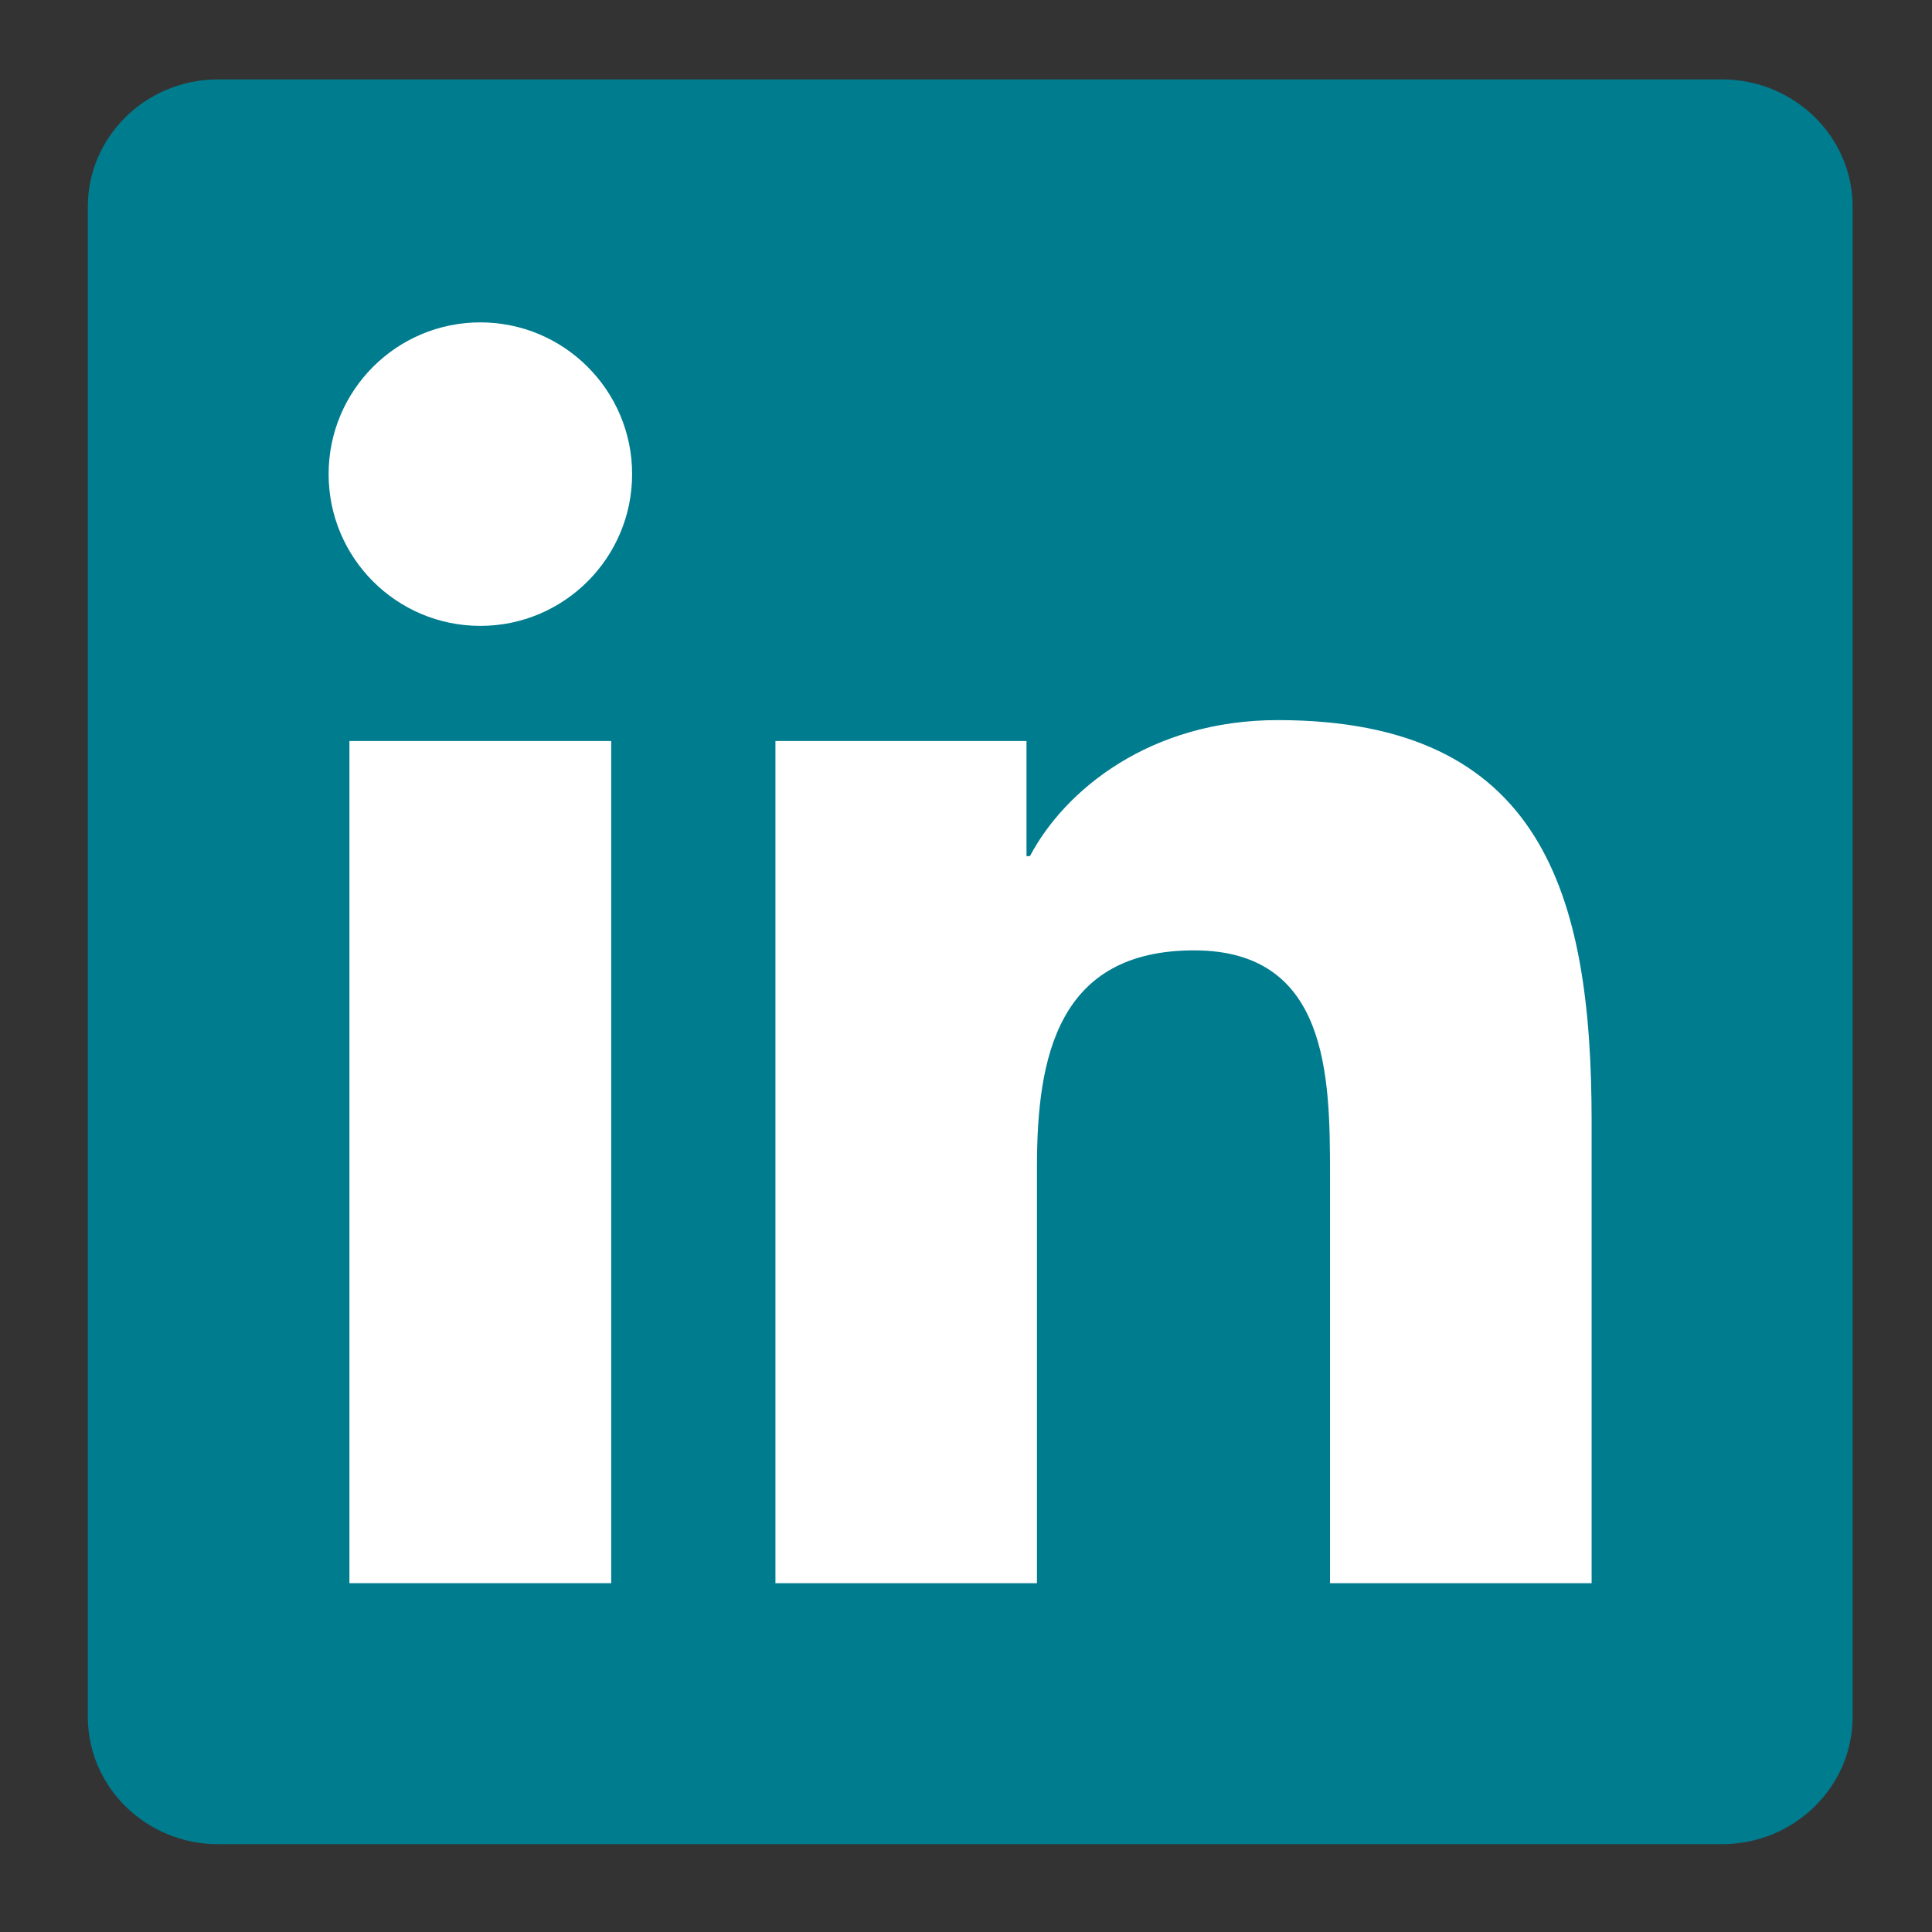
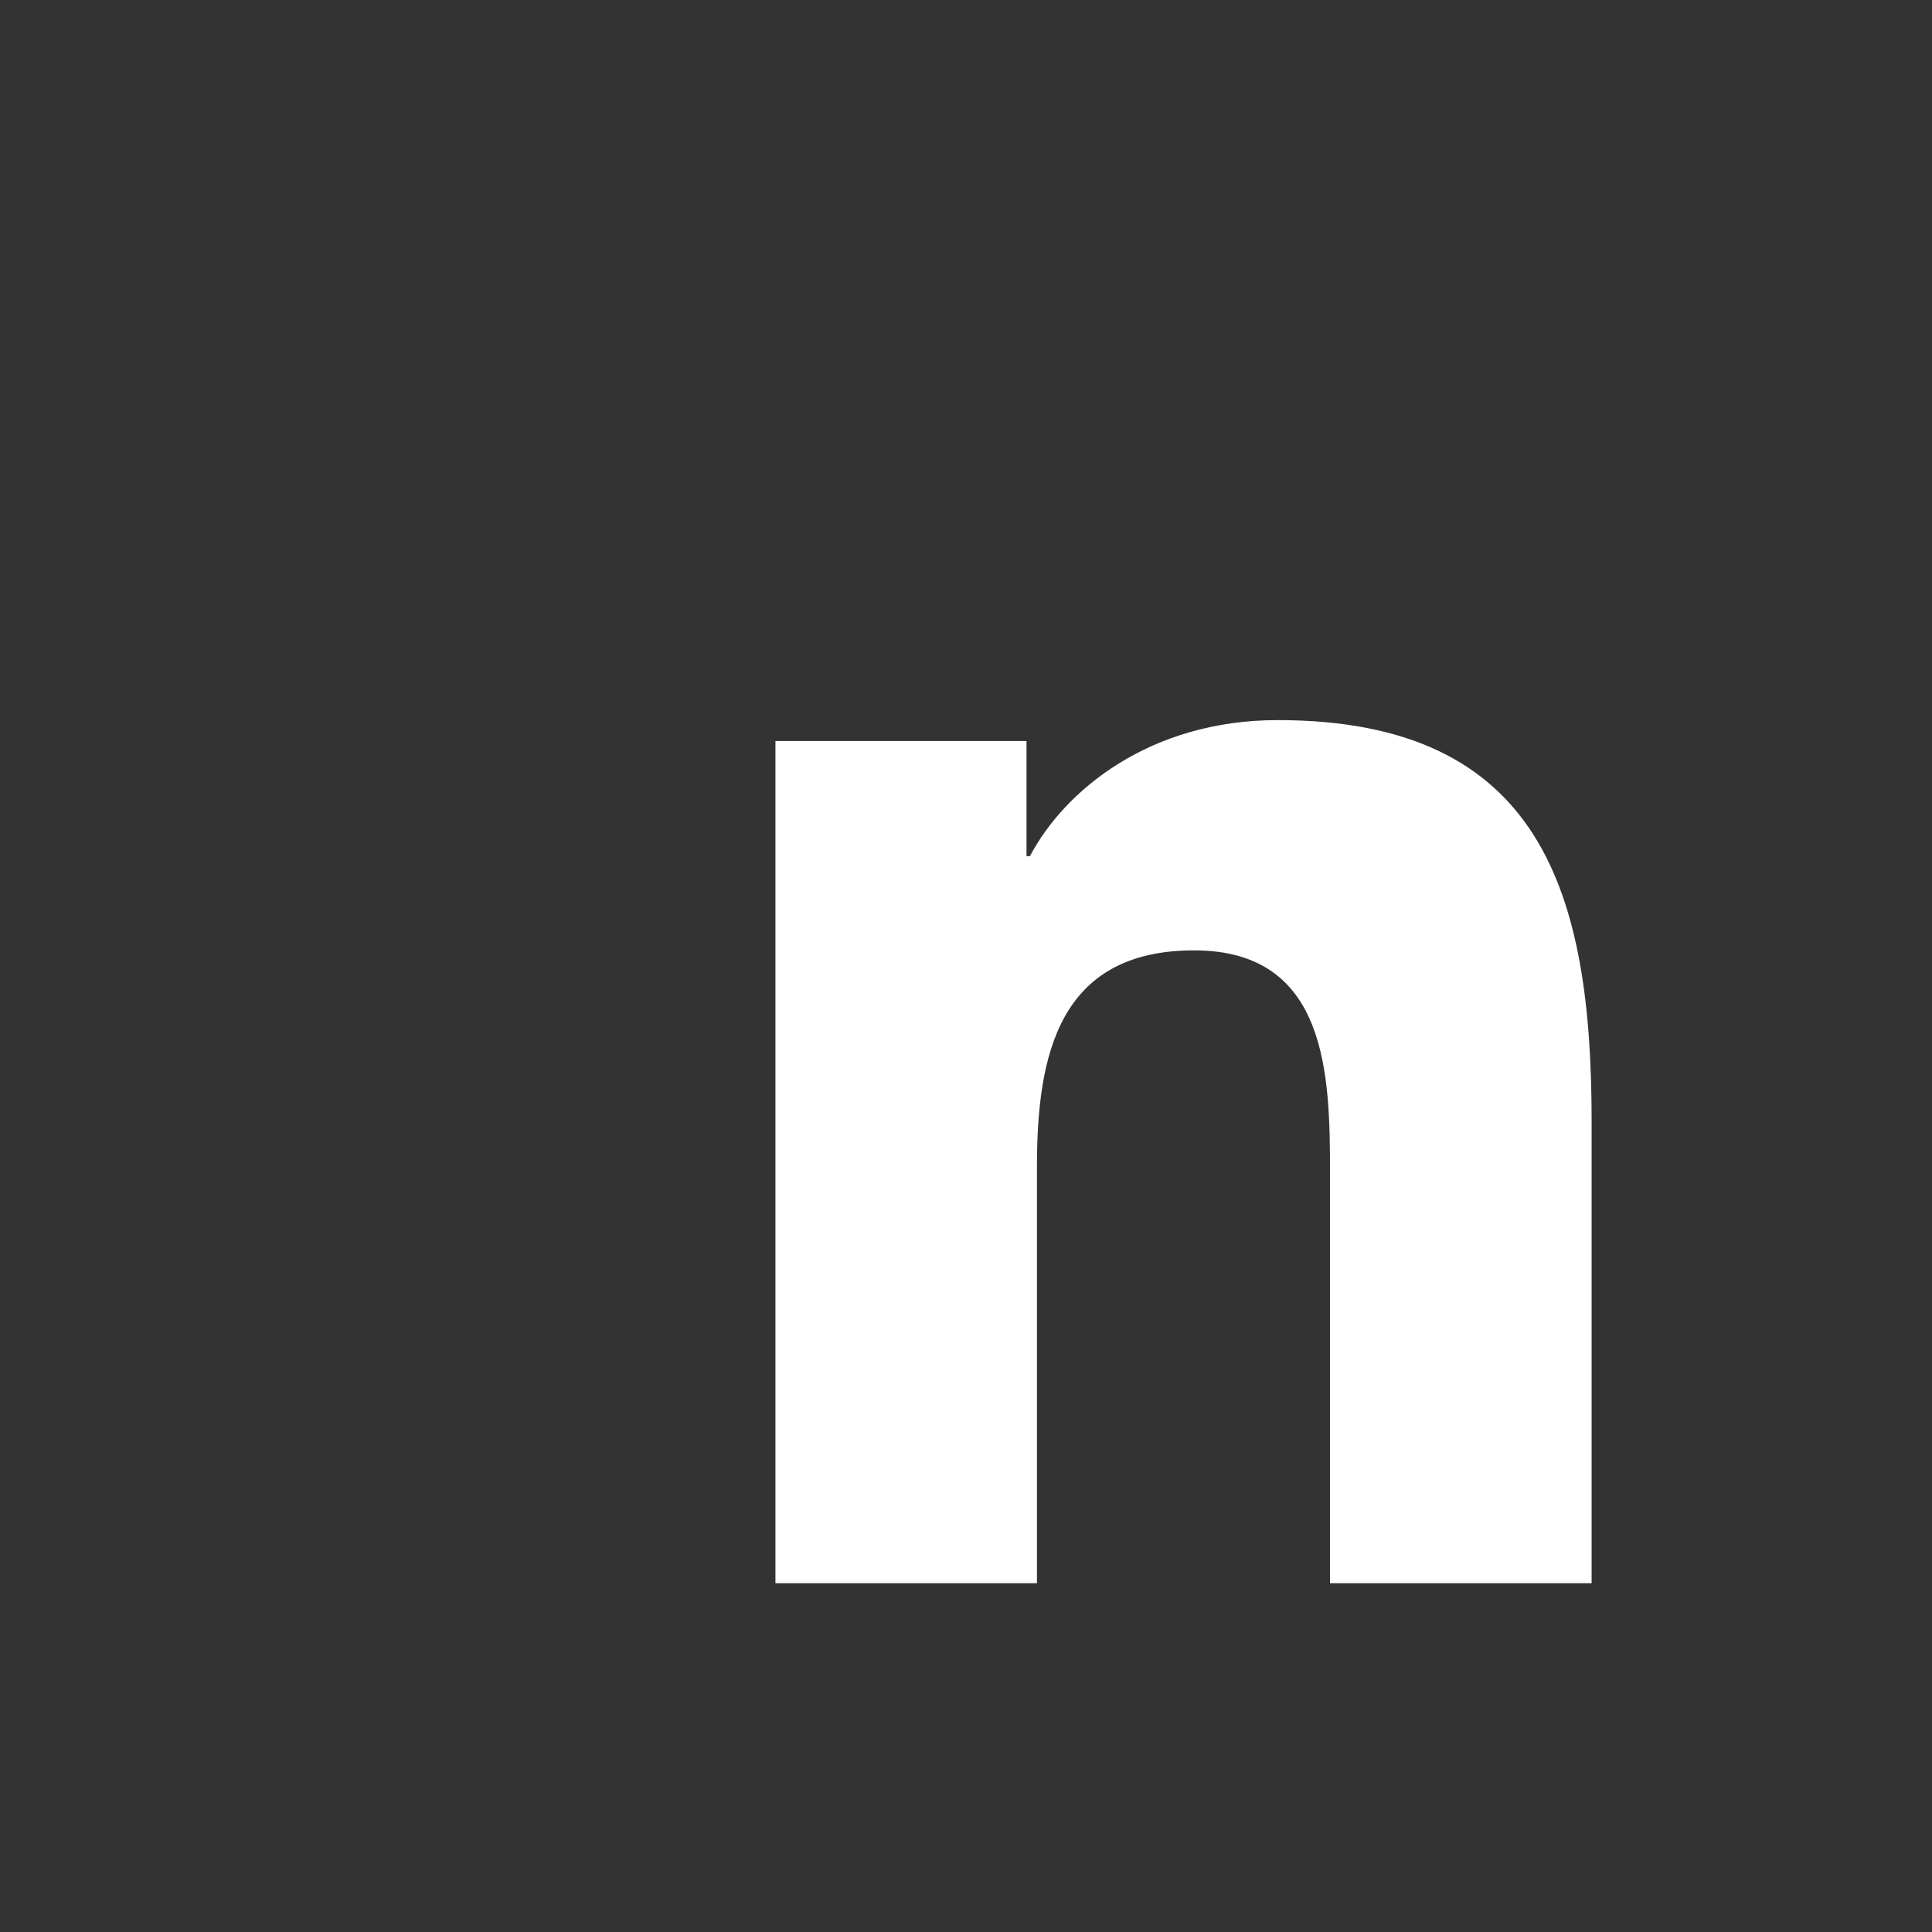
<svg xmlns="http://www.w3.org/2000/svg" width="22px" height="22px" viewBox="-1 0 22 22" version="1.1">
  <rect x="-1" y="0" width="22" height="22" fill="#333333" stroke="none" />
  <g id="Symbols" stroke="none" stroke-width="1" fill="none" fill-rule="evenodd">
    <g>
-       <path class="linkedin-box" d="M18.608,0.904 L1.483,0.904 C0.665,0.904 0,1.553 0,2.353 L0,19.55 C0,20.35 0.665,21 1.483,21 L18.608,21 C19.428,21 20.096,20.35 20.096,19.55 L20.096,2.353 C20.096,1.553 19.428,0.904 18.608,0.904 L18.608,0.904 Z" id="Fill-1" fill="#007C8F" />
      <path class="linkedin-lettering" d="M17.124,18.028 L14.145,18.028 L14.145,13.365 C14.145,12.252 14.125,10.822 12.597,10.822 C11.046,10.822 10.808,12.033 10.808,13.284 L10.808,18.028 L7.83,18.028 L7.83,8.438 L10.689,8.438 L10.689,9.749 L10.728,9.749 C11.126,8.995 12.098,8.2 13.549,8.2 C16.567,8.2 17.124,10.186 17.124,12.768 L17.124,18.028 Z" id="Path" fill="#FFFFFF" />
-       <path class="linkedin-lettering" d="M4.47,7.127 C3.515,7.127 2.742,6.353 2.742,5.399 C2.742,4.445 3.515,3.671 4.47,3.671 C5.423,3.671 6.198,4.445 6.198,5.399 C6.198,6.353 5.423,7.127 4.47,7.127 L4.47,7.127 Z" id="Path" fill="#FFFFFF" />
-       <polygon class="linkedin-lettering" fill="#FFFFFF" points="2.979 18.028 5.96 18.028 5.96 8.438 2.979 8.438" />
    </g>
  </g>
</svg>